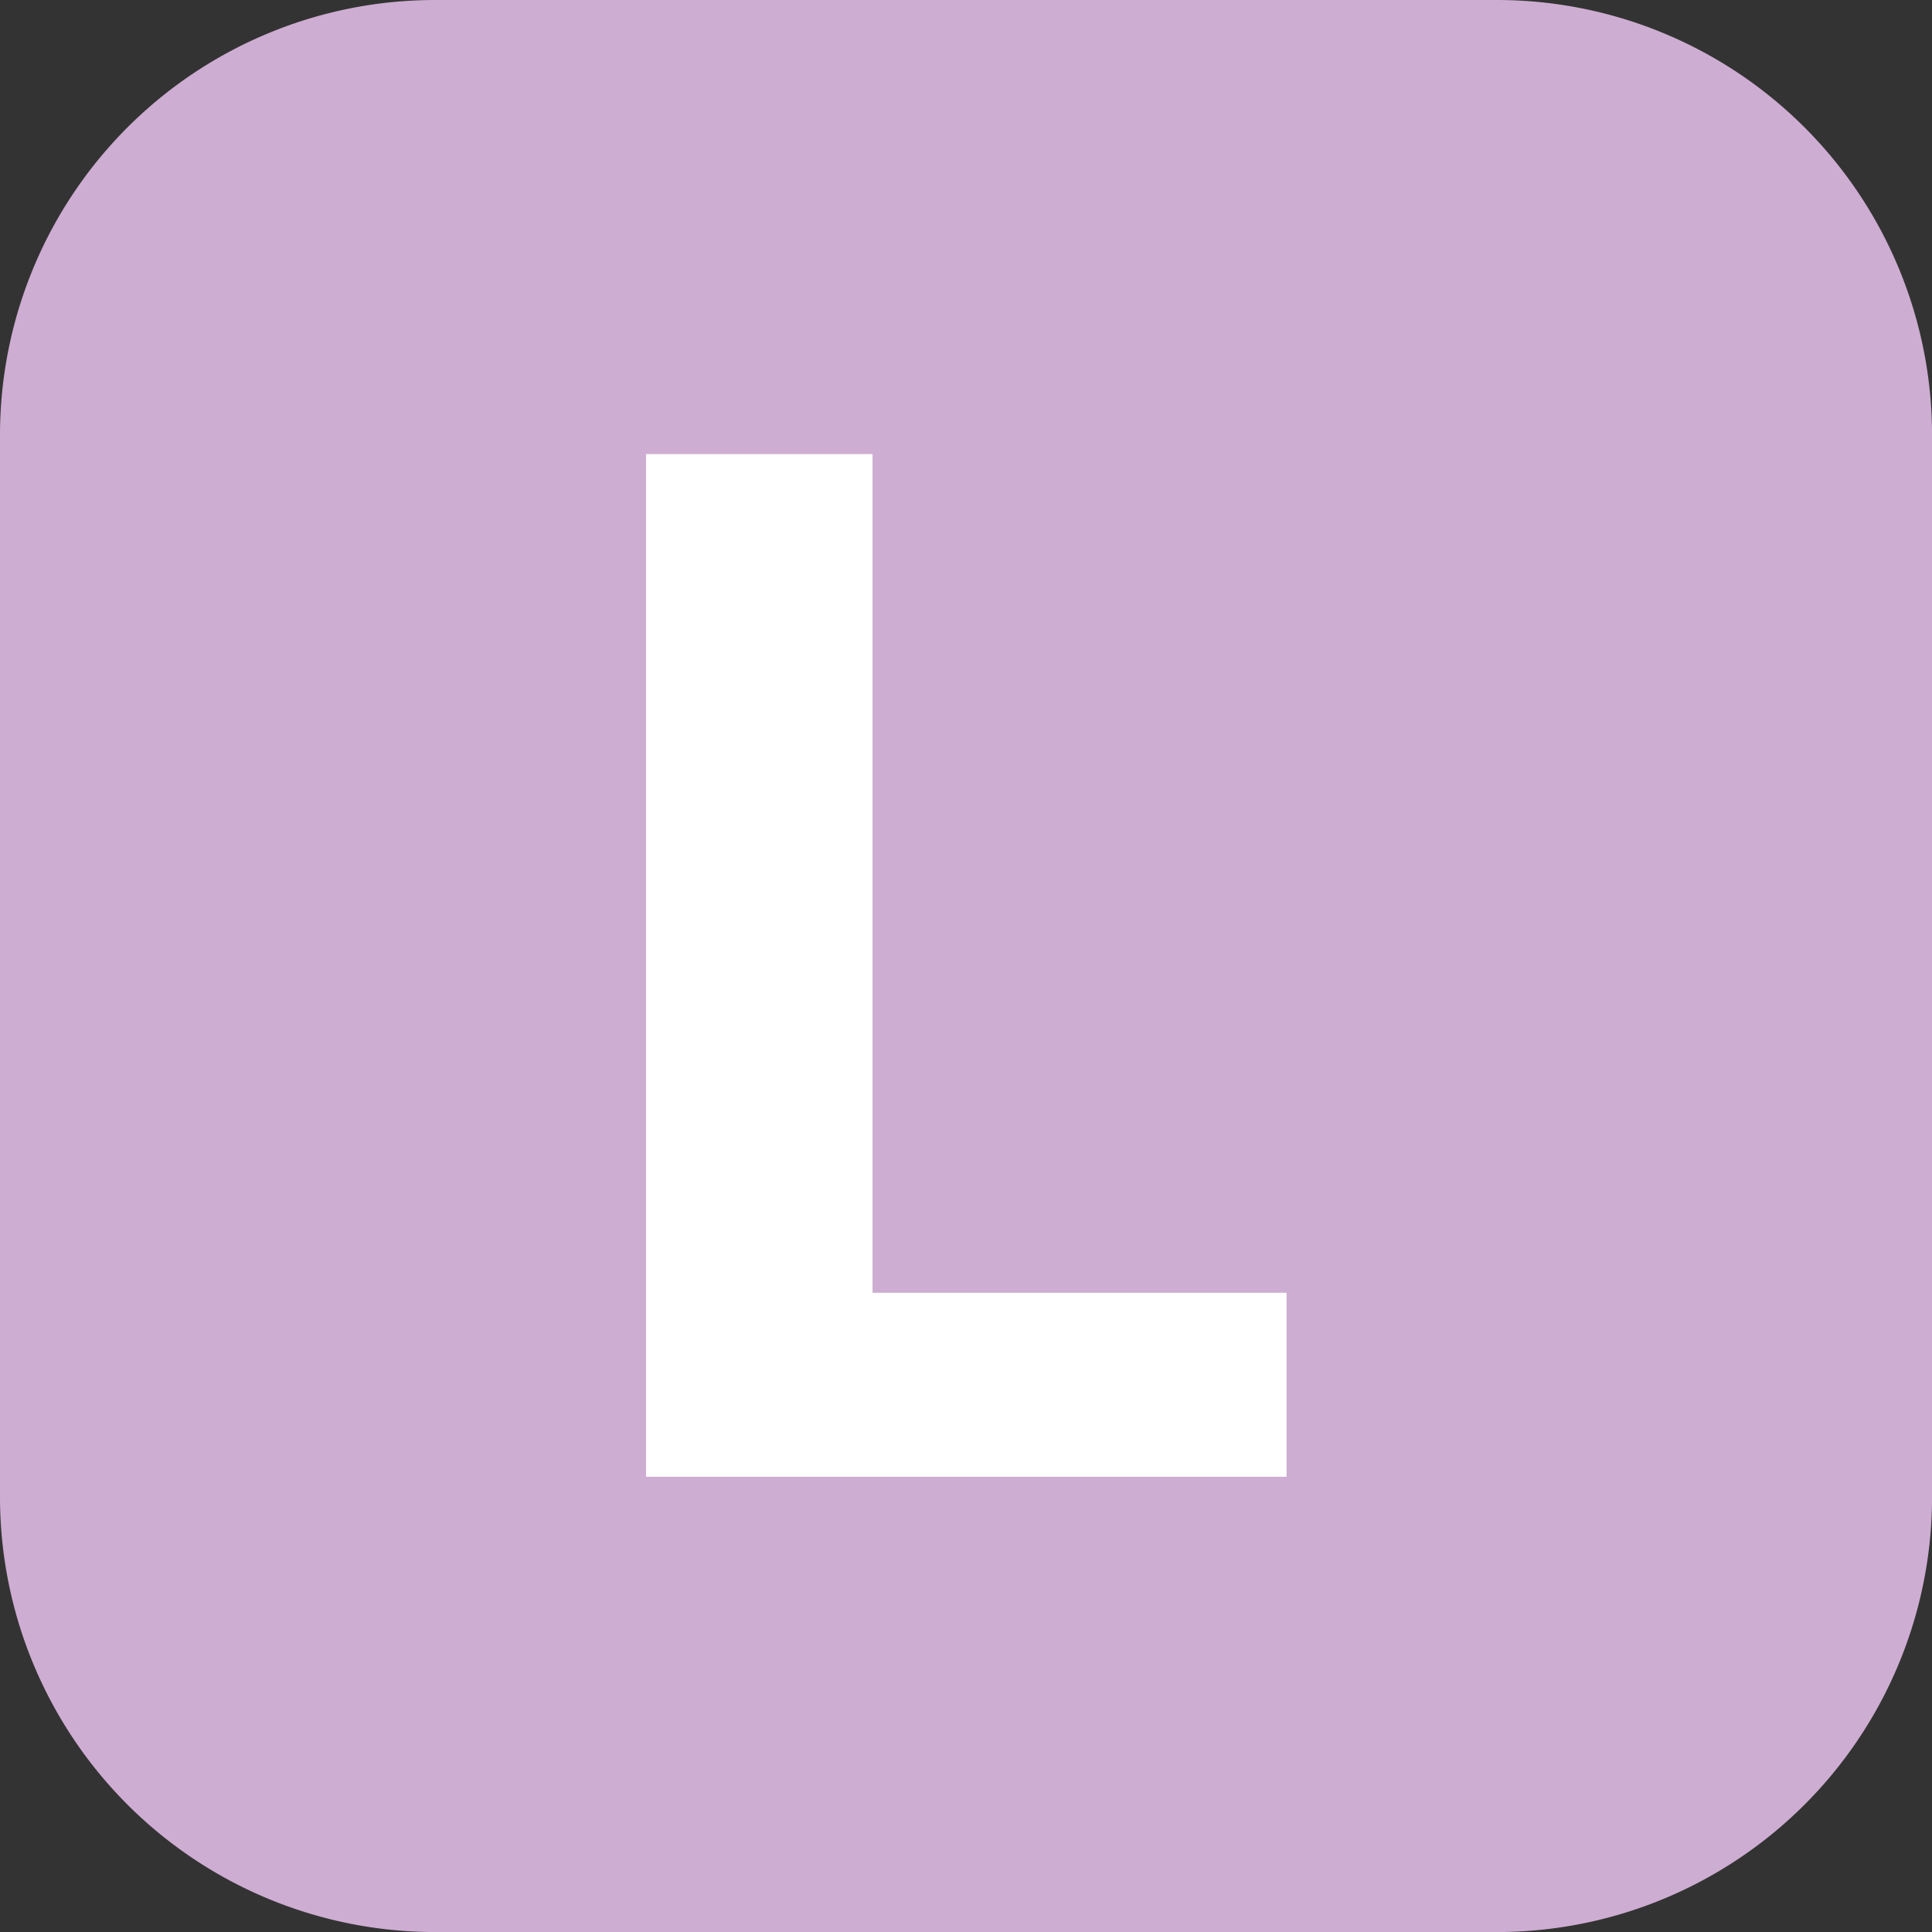
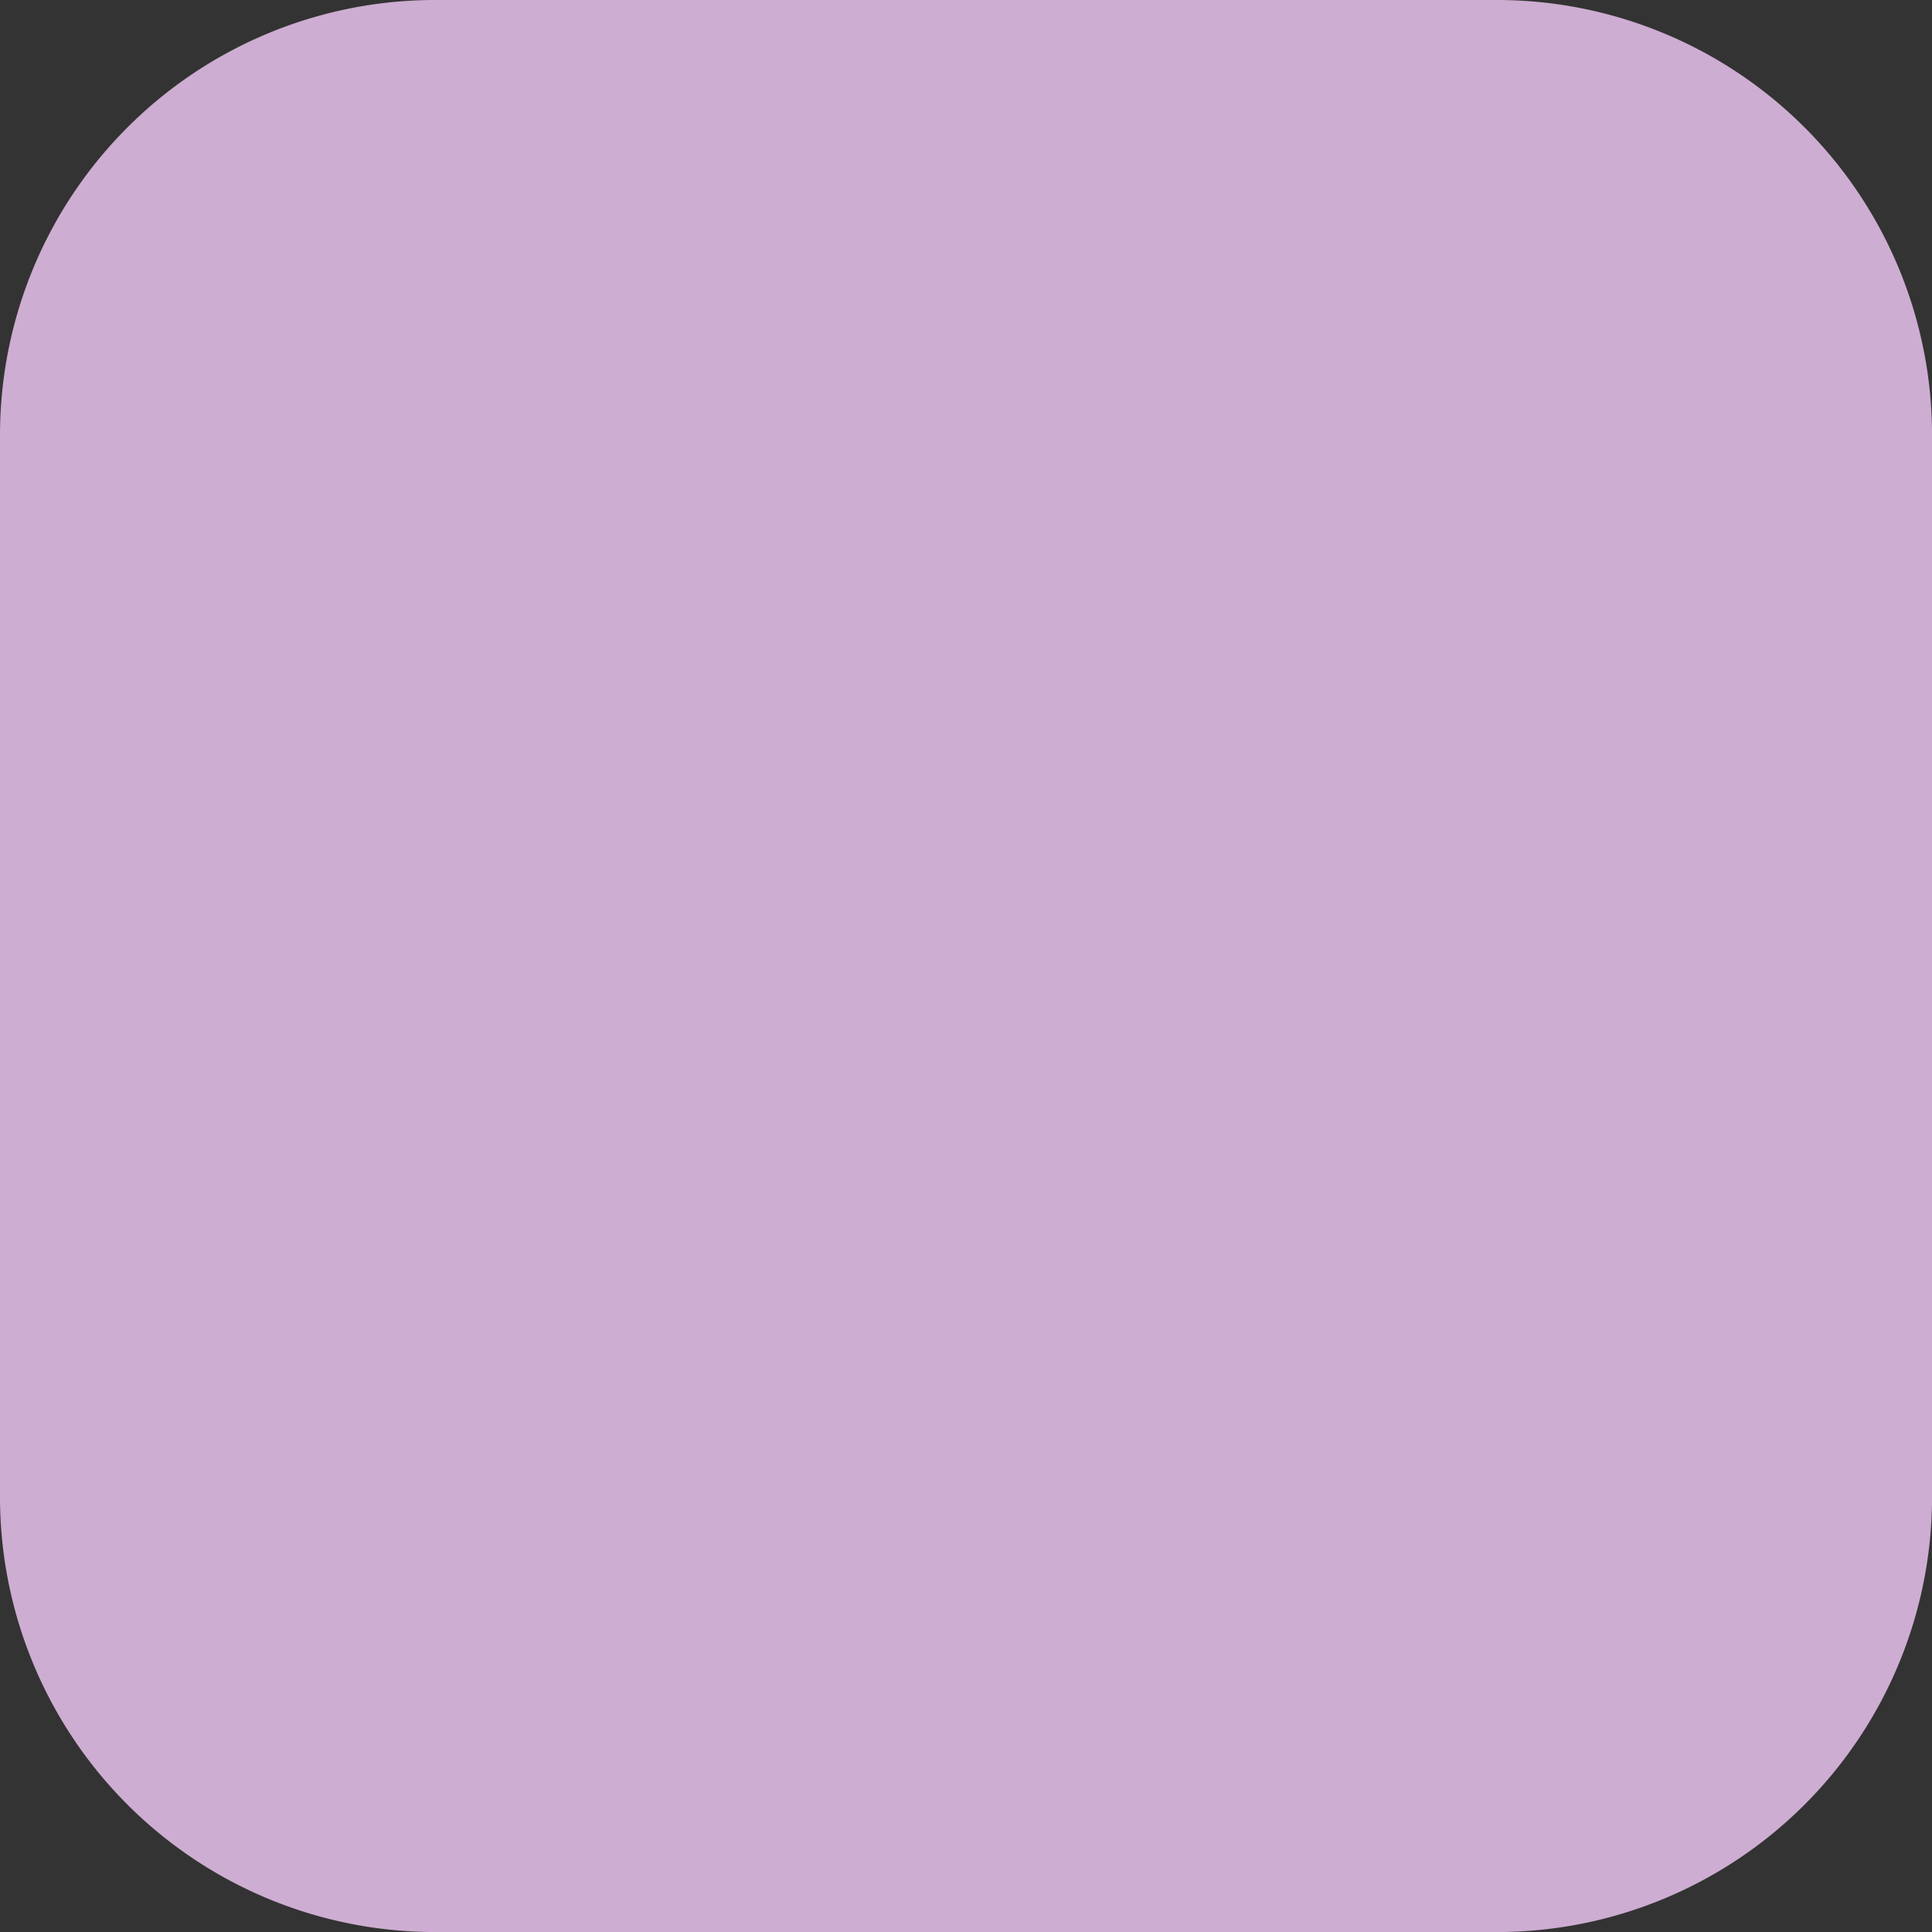
<svg xmlns="http://www.w3.org/2000/svg" viewBox="0 0 433.99 433.99">
  <rect x="0" y="0" width="433.99" height="433.99" fill="#333333" stroke="none" />
  <path d="M336.32,434H97.67A97.74,97.74,0,0,1,0,336.32V97.67A97.74,97.74,0,0,1,97.67,0H336.32A97.74,97.74,0,0,1,434,97.67V336.32A97.74,97.74,0,0,1,336.32,434Z" fill="#ceadd2" />
-   <path d="M145.12 331.73V102H196v188.4h93v41.33z" fill="#fff" />
</svg>